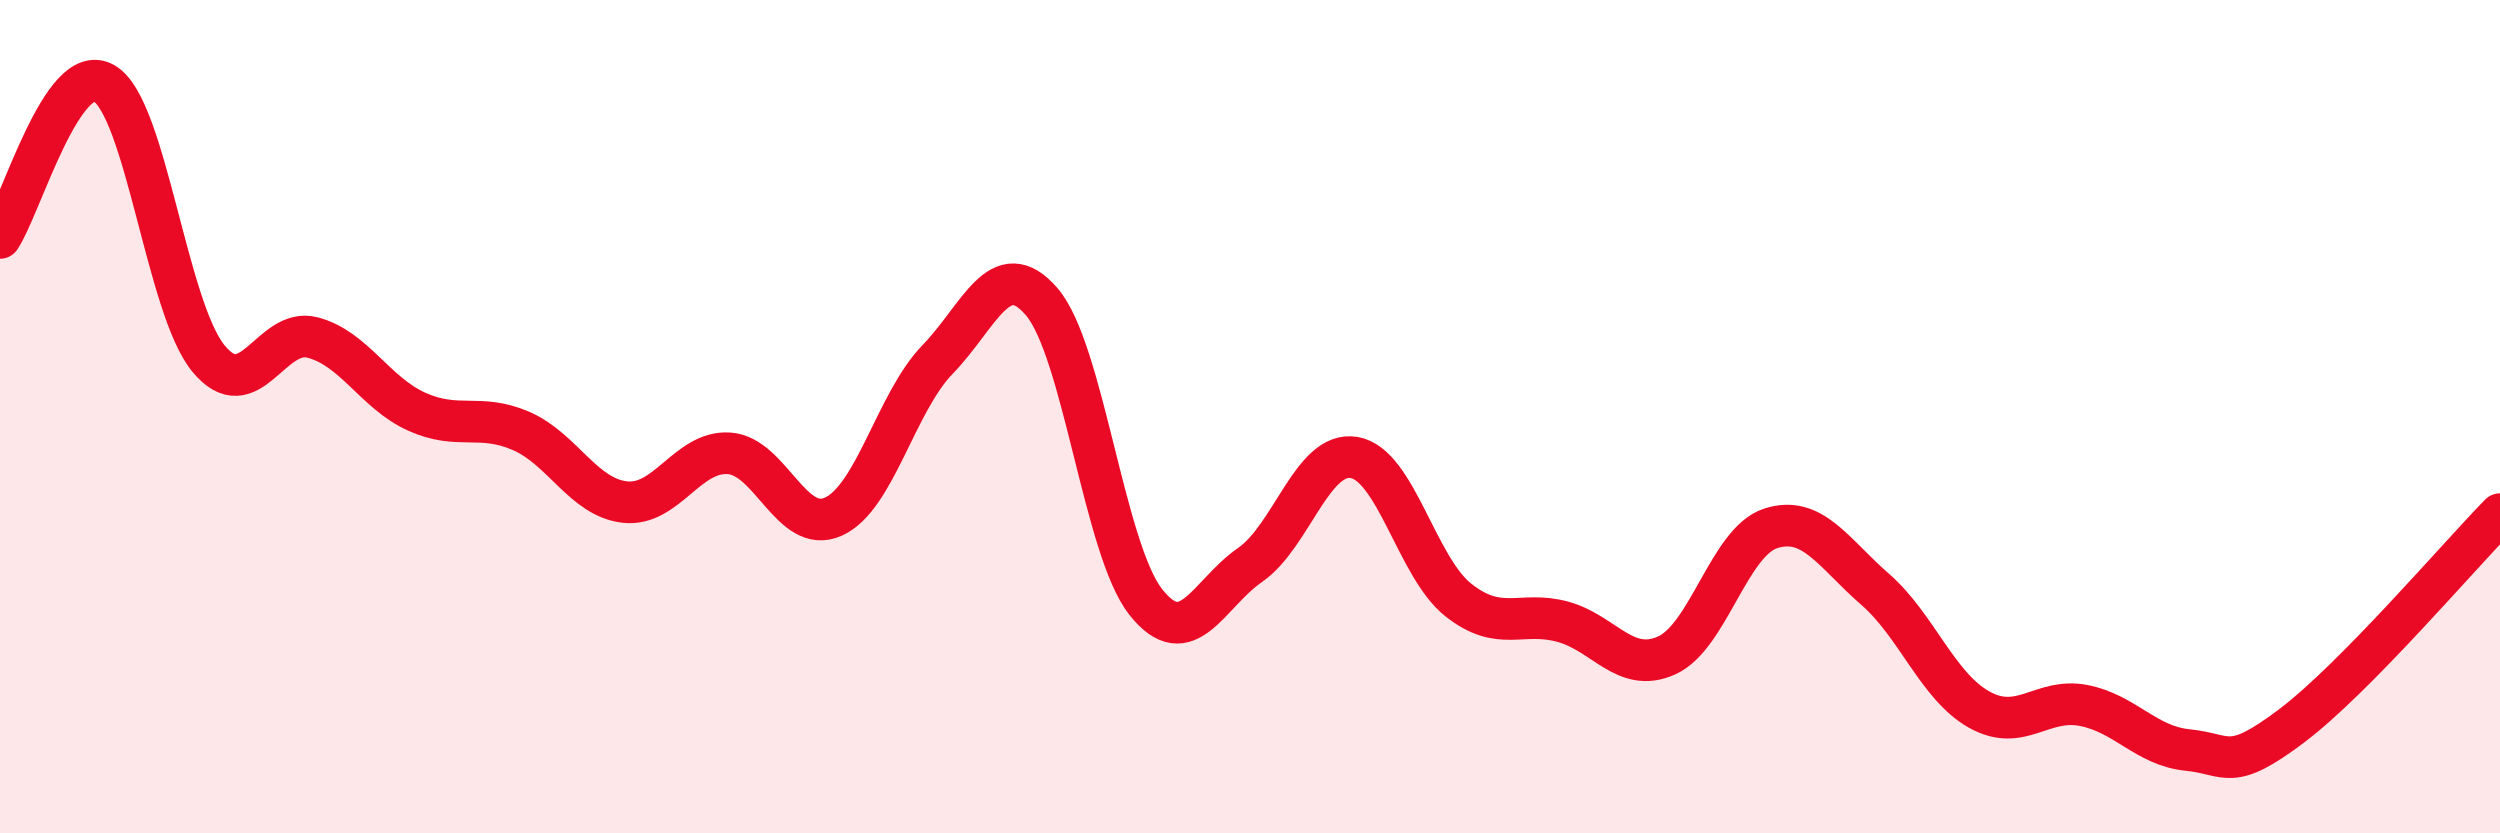
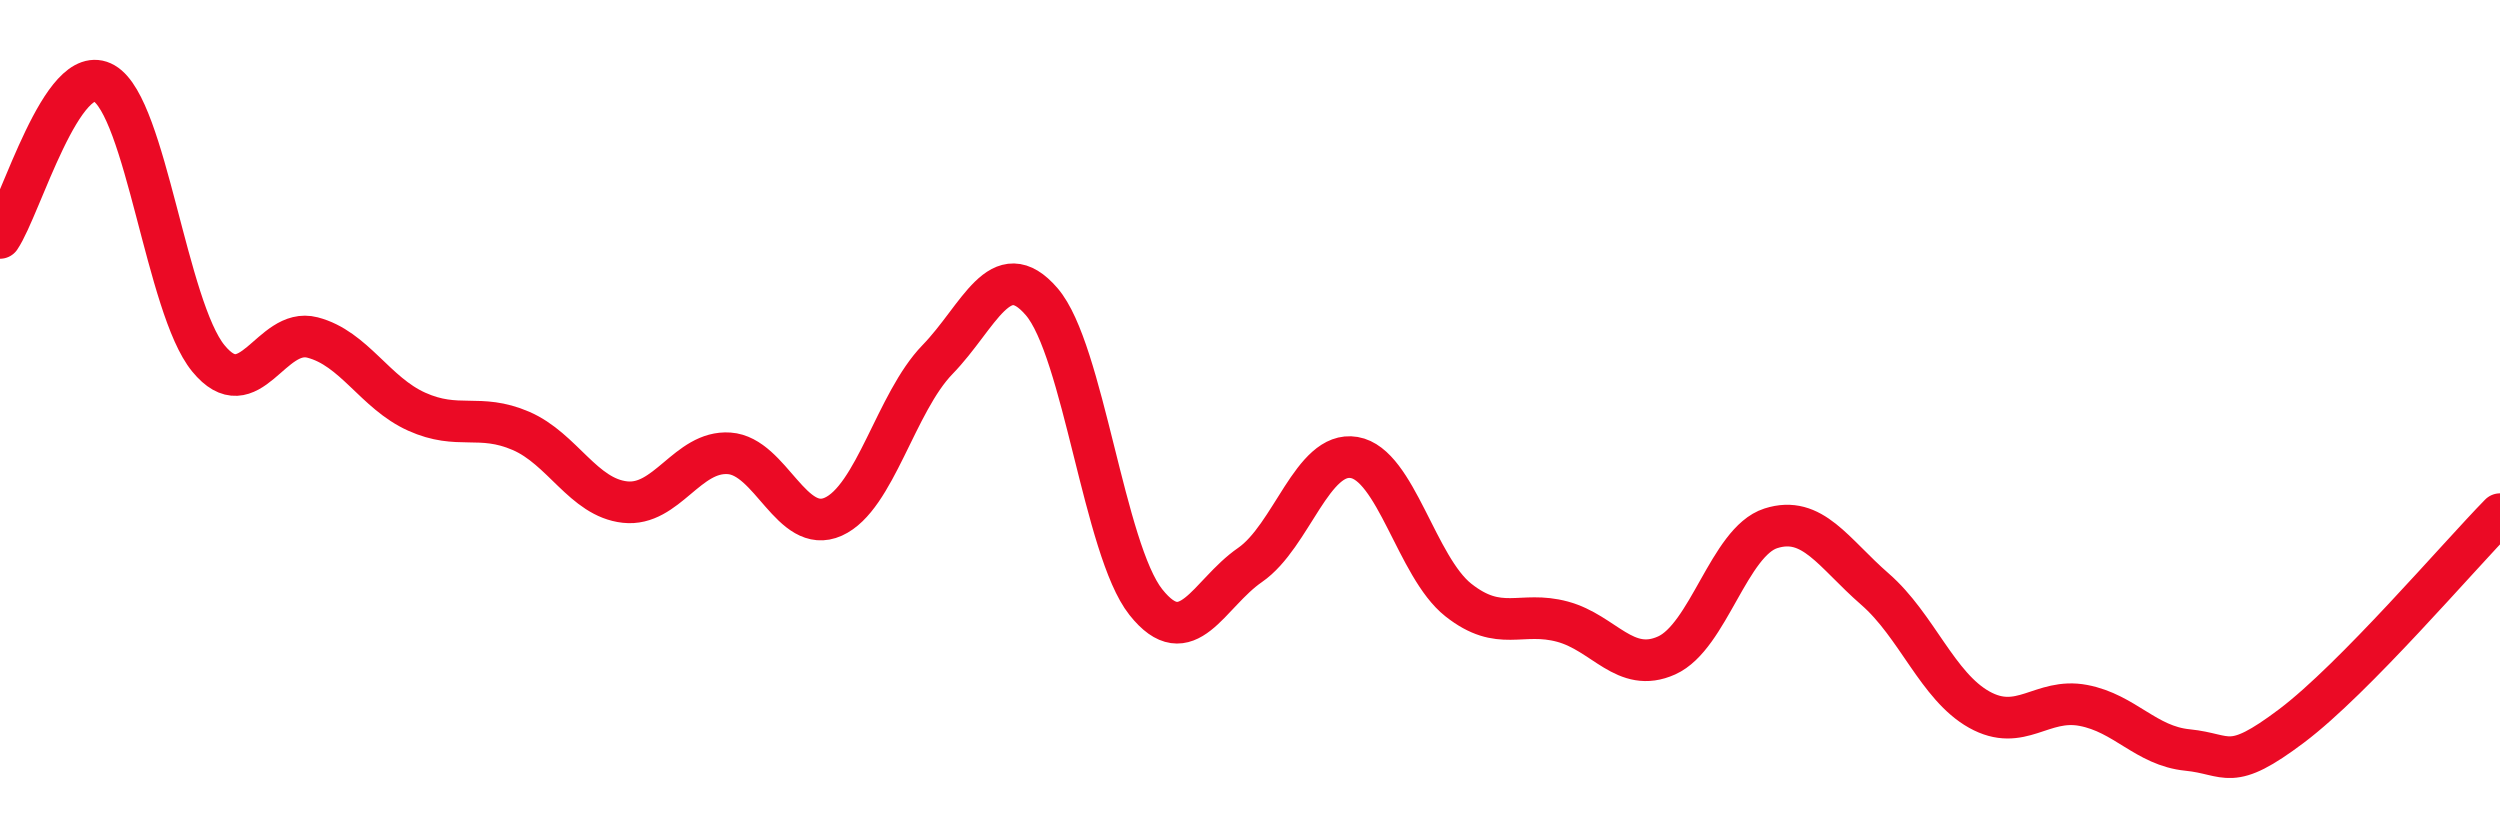
<svg xmlns="http://www.w3.org/2000/svg" width="60" height="20" viewBox="0 0 60 20">
-   <path d="M 0,5.71 C 0.5,4.97 1.5,1.42 2.5,2 C 3.5,2.58 4,7.38 5,8.6 C 6,9.82 6.5,7.84 7.5,8.1 C 8.5,8.36 9,9.43 10,9.88 C 11,10.33 11.5,9.91 12.5,10.34 C 13.5,10.77 14,11.94 15,12.05 C 16,12.16 16.5,10.81 17.5,10.88 C 18.5,10.95 19,12.85 20,12.4 C 21,11.95 21.5,9.66 22.5,8.63 C 23.5,7.6 24,6.08 25,7.24 C 26,8.4 26.5,13.19 27.5,14.45 C 28.5,15.71 29,14.25 30,13.56 C 31,12.87 31.5,10.81 32.5,10.98 C 33.5,11.15 34,13.61 35,14.4 C 36,15.19 36.5,14.65 37.5,14.92 C 38.5,15.19 39,16.18 40,15.73 C 41,15.28 41.5,13 42.5,12.68 C 43.5,12.36 44,13.27 45,14.14 C 46,15.01 46.5,16.47 47.5,17.03 C 48.5,17.59 49,16.74 50,16.93 C 51,17.12 51.5,17.9 52.5,18 C 53.5,18.1 53.5,18.55 55,17.42 C 56.5,16.29 59,13.36 60,12.34L60 20L0 20Z" fill="#EB0A25" opacity="0.1" stroke-linecap="round" stroke-linejoin="round" />
  <path d="M 0,5.71 C 0.5,4.97 1.5,1.42 2.5,2 C 3.5,2.58 4,7.38 5,8.6 C 6,9.82 6.5,7.84 7.5,8.1 C 8.5,8.36 9,9.43 10,9.88 C 11,10.33 11.5,9.91 12.5,10.34 C 13.5,10.77 14,11.94 15,12.05 C 16,12.16 16.5,10.81 17.5,10.88 C 18.5,10.95 19,12.85 20,12.4 C 21,11.95 21.5,9.66 22.5,8.63 C 23.5,7.6 24,6.08 25,7.24 C 26,8.4 26.5,13.19 27.5,14.45 C 28.5,15.71 29,14.25 30,13.56 C 31,12.87 31.5,10.81 32.5,10.98 C 33.5,11.15 34,13.61 35,14.4 C 36,15.19 36.5,14.65 37.5,14.92 C 38.5,15.19 39,16.18 40,15.73 C 41,15.28 41.5,13 42.5,12.68 C 43.5,12.36 44,13.27 45,14.14 C 46,15.01 46.5,16.47 47.5,17.03 C 48.5,17.59 49,16.74 50,16.93 C 51,17.12 51.5,17.9 52.5,18 C 53.5,18.1 53.5,18.55 55,17.42 C 56.5,16.29 59,13.36 60,12.34" stroke="#EB0A25" stroke-width="1" fill="none" stroke-linecap="round" stroke-linejoin="round" />
</svg>